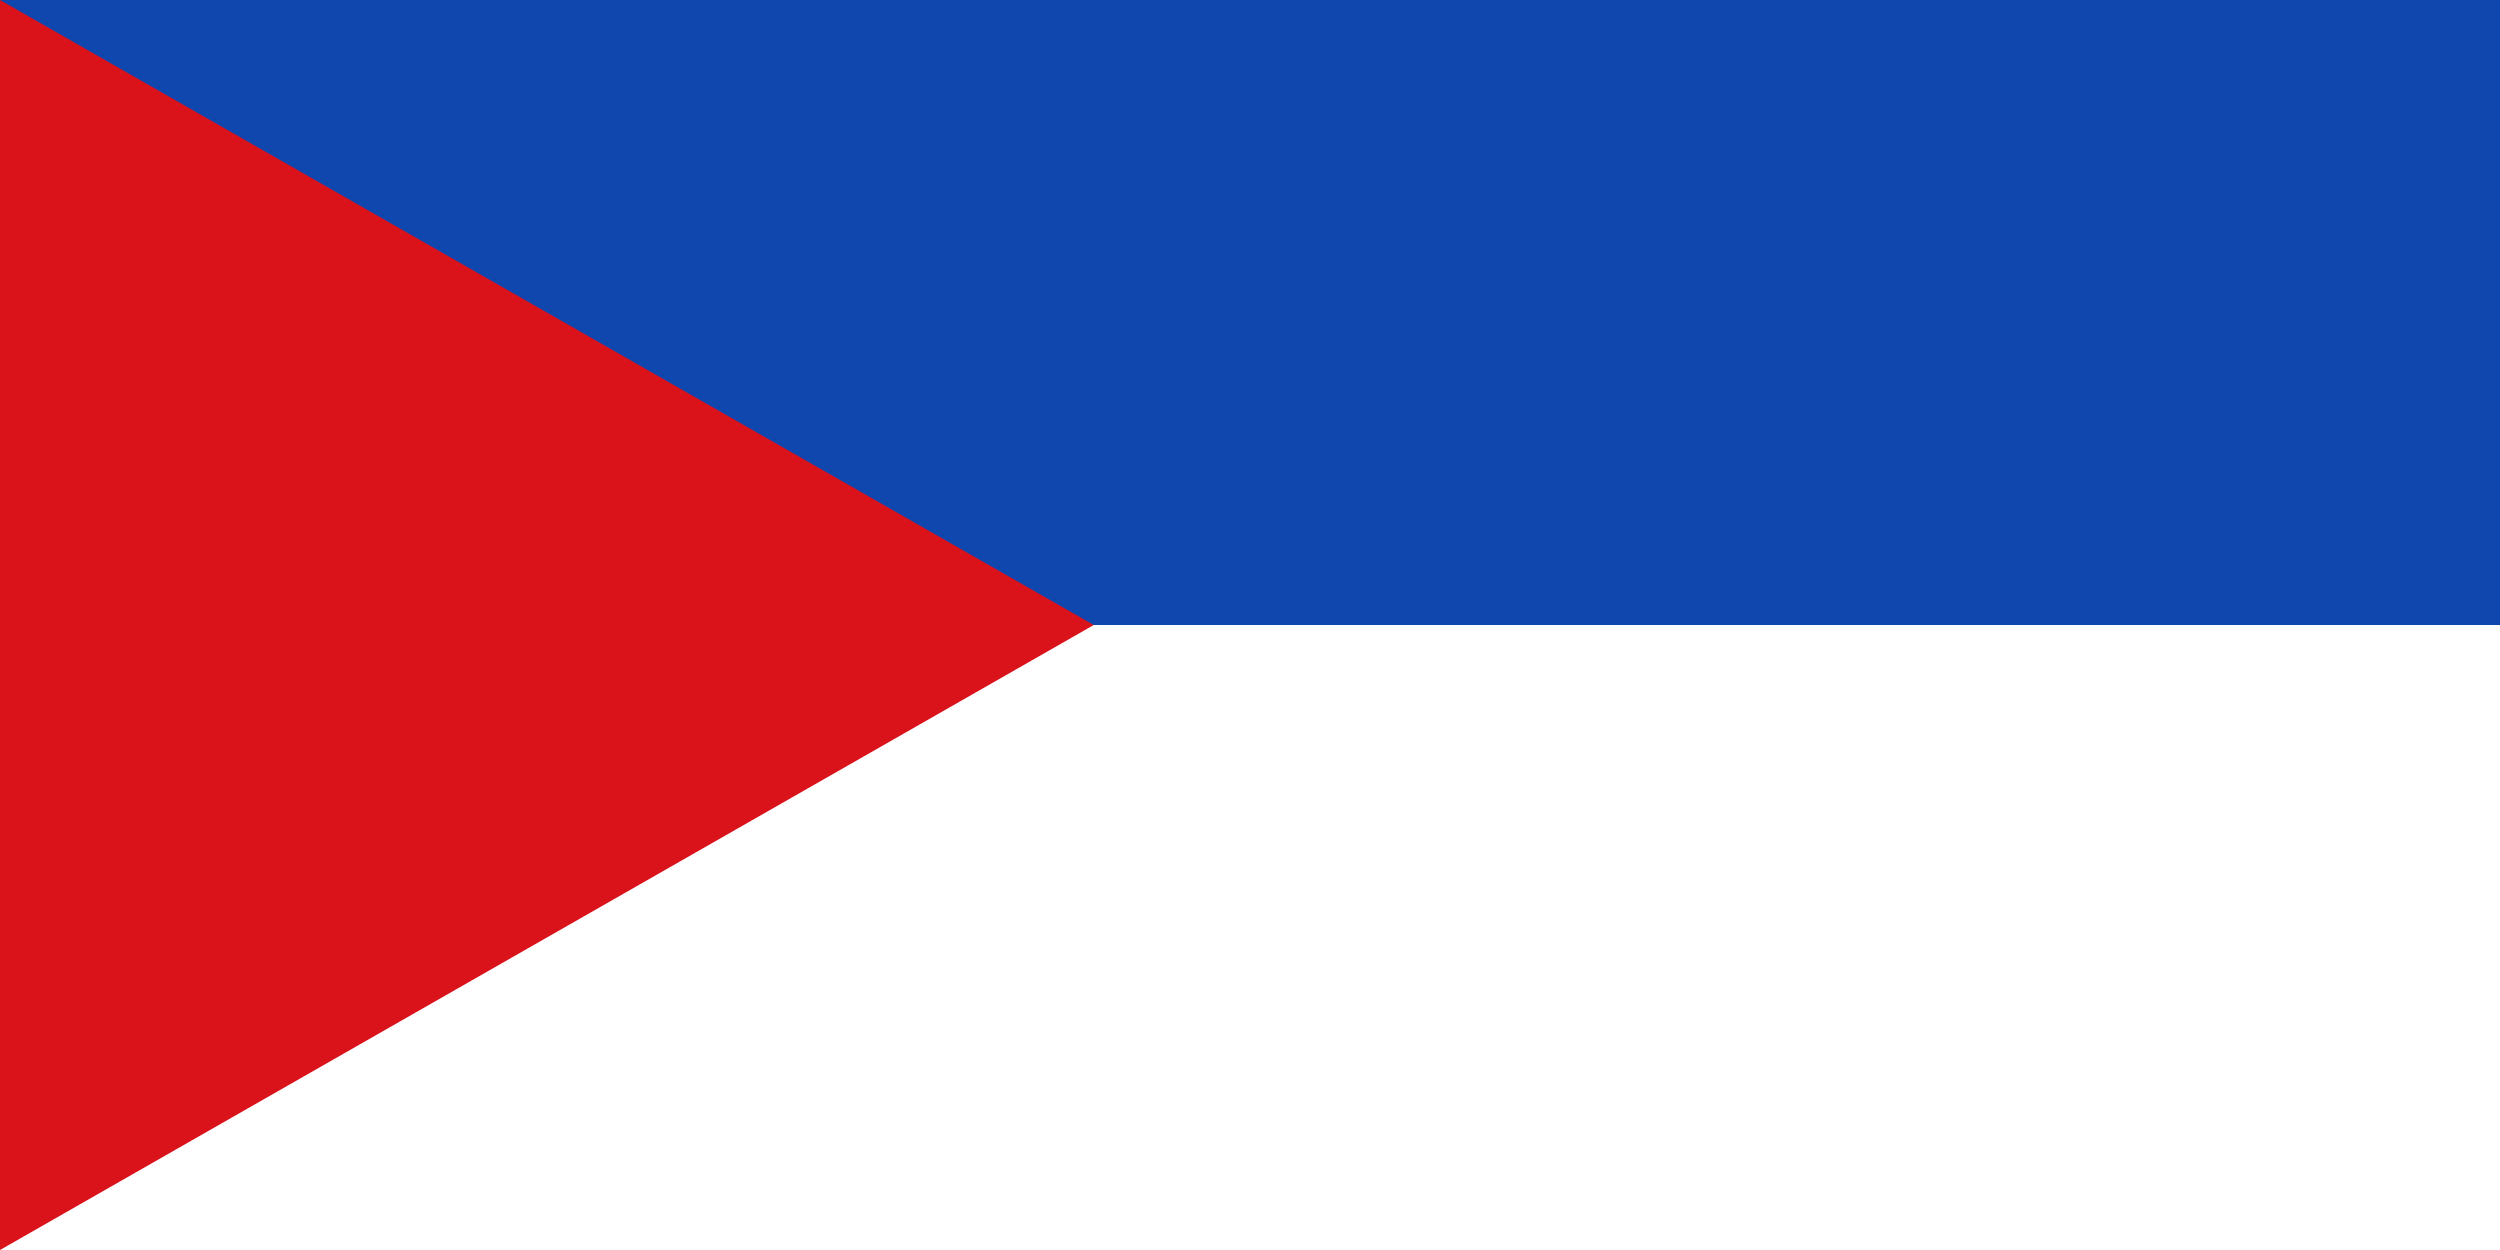
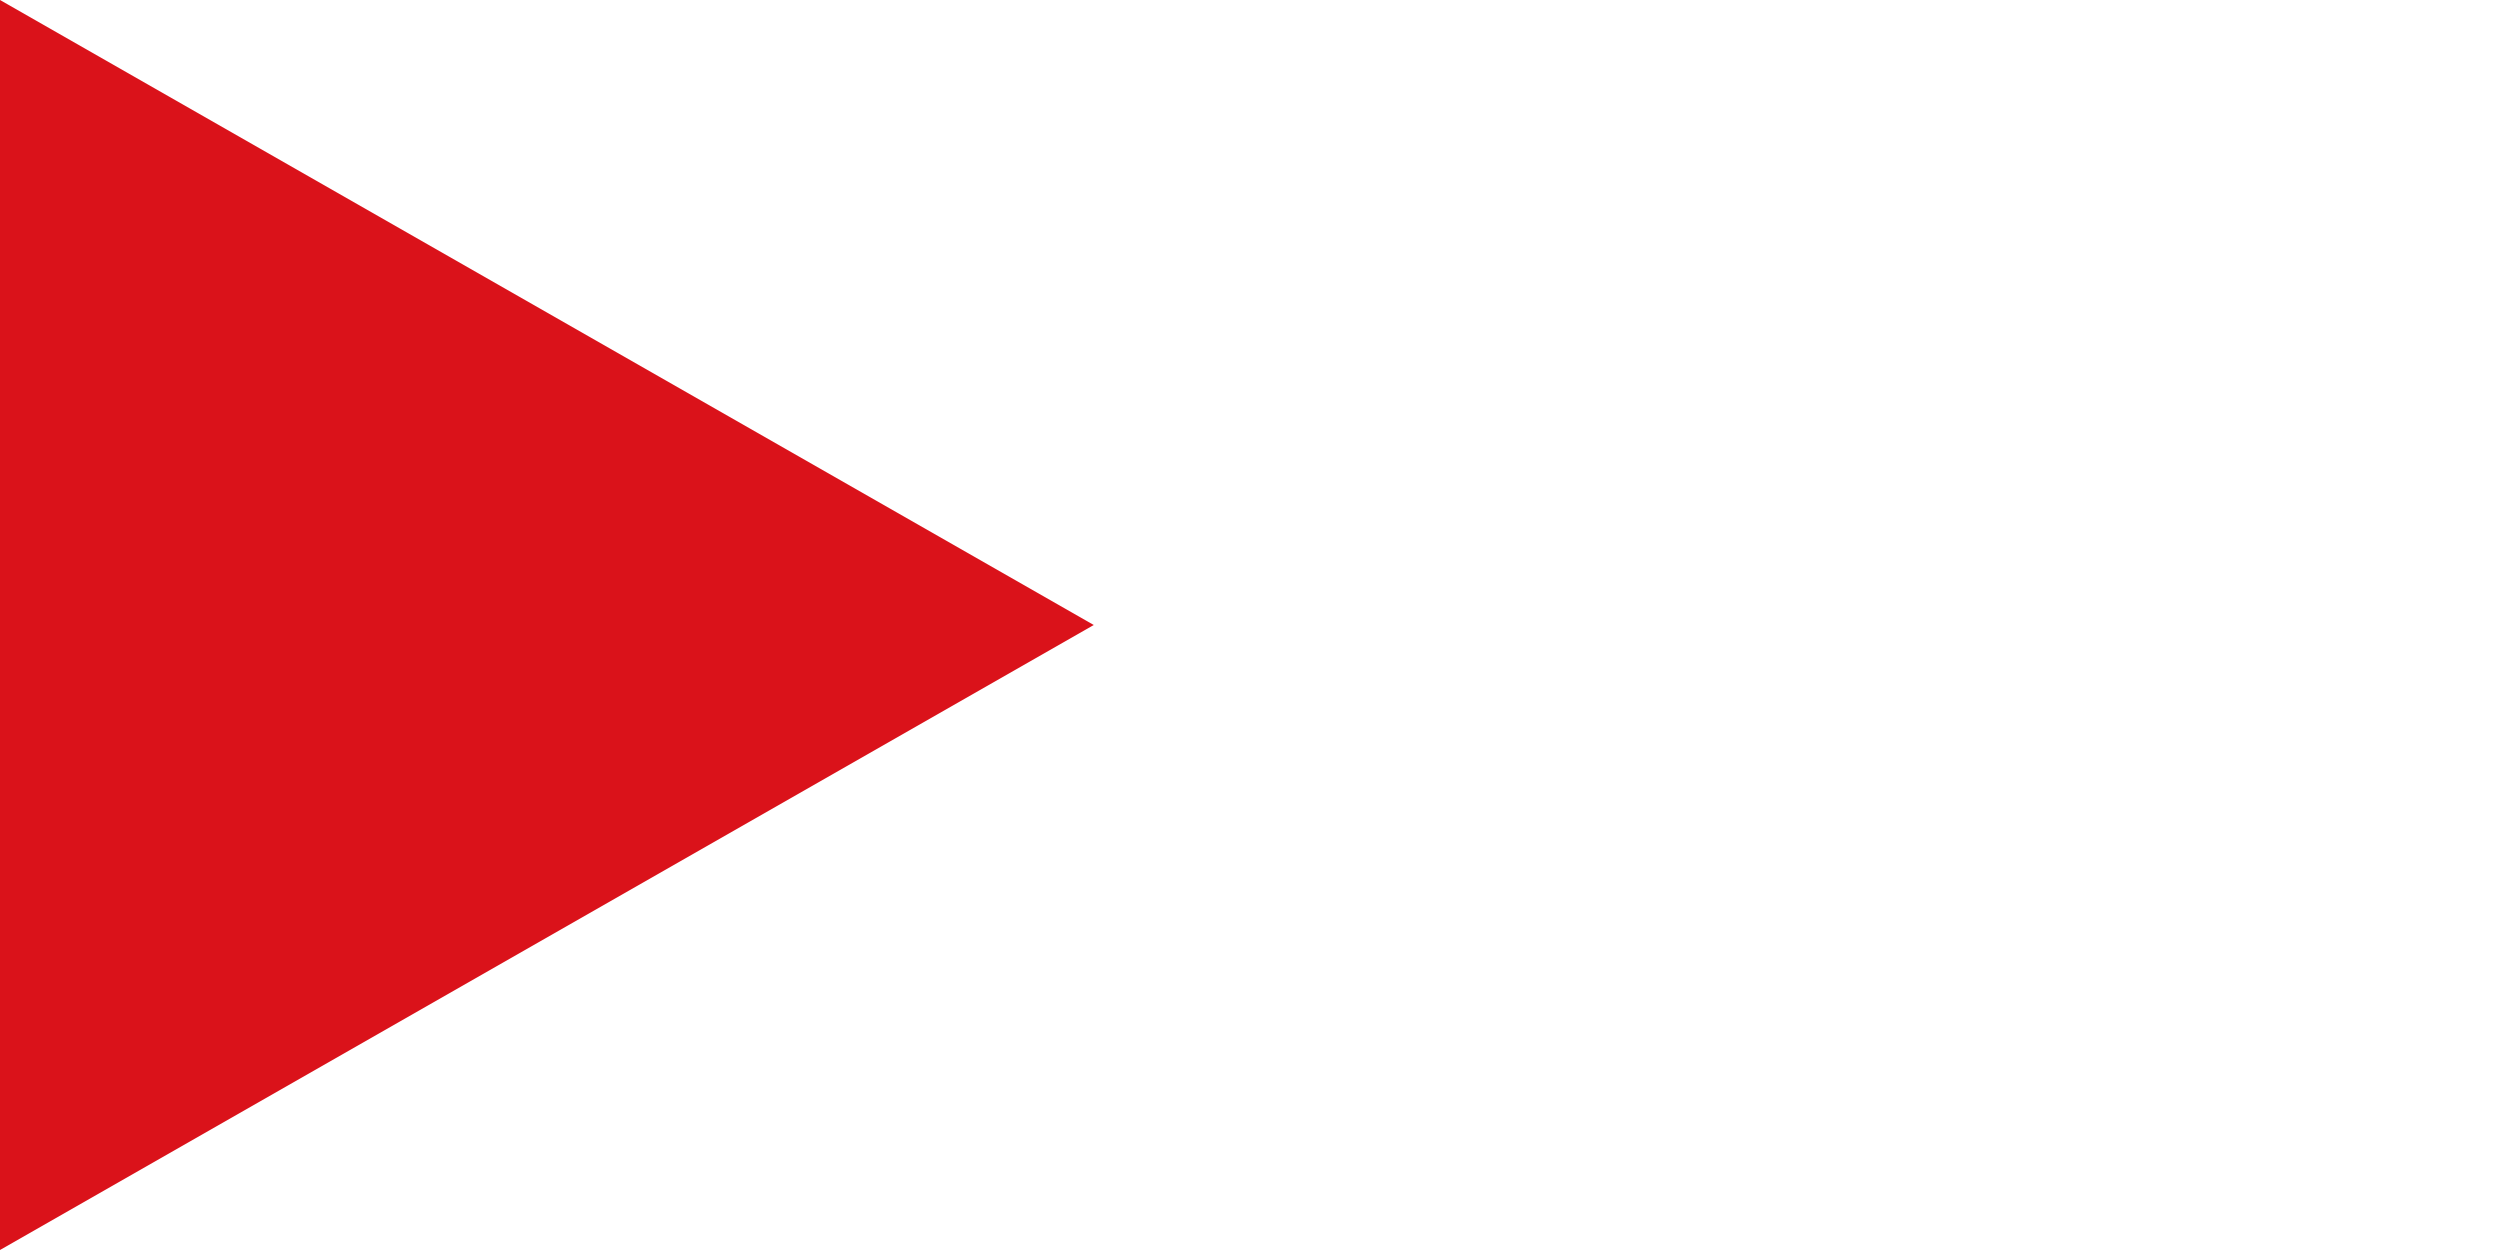
<svg xmlns="http://www.w3.org/2000/svg" version="1.1" viewBox="0 0 4 2" preserveAspectRatio="none" width="1400" height="700">
-   <rect width="4" height="2" fill="#0F47AF" />
  <rect width="4" height="1" y="1" fill="#fff" />
  <polygon fill="#da121a" points="0,0 1.75,1 0,2" />
</svg>